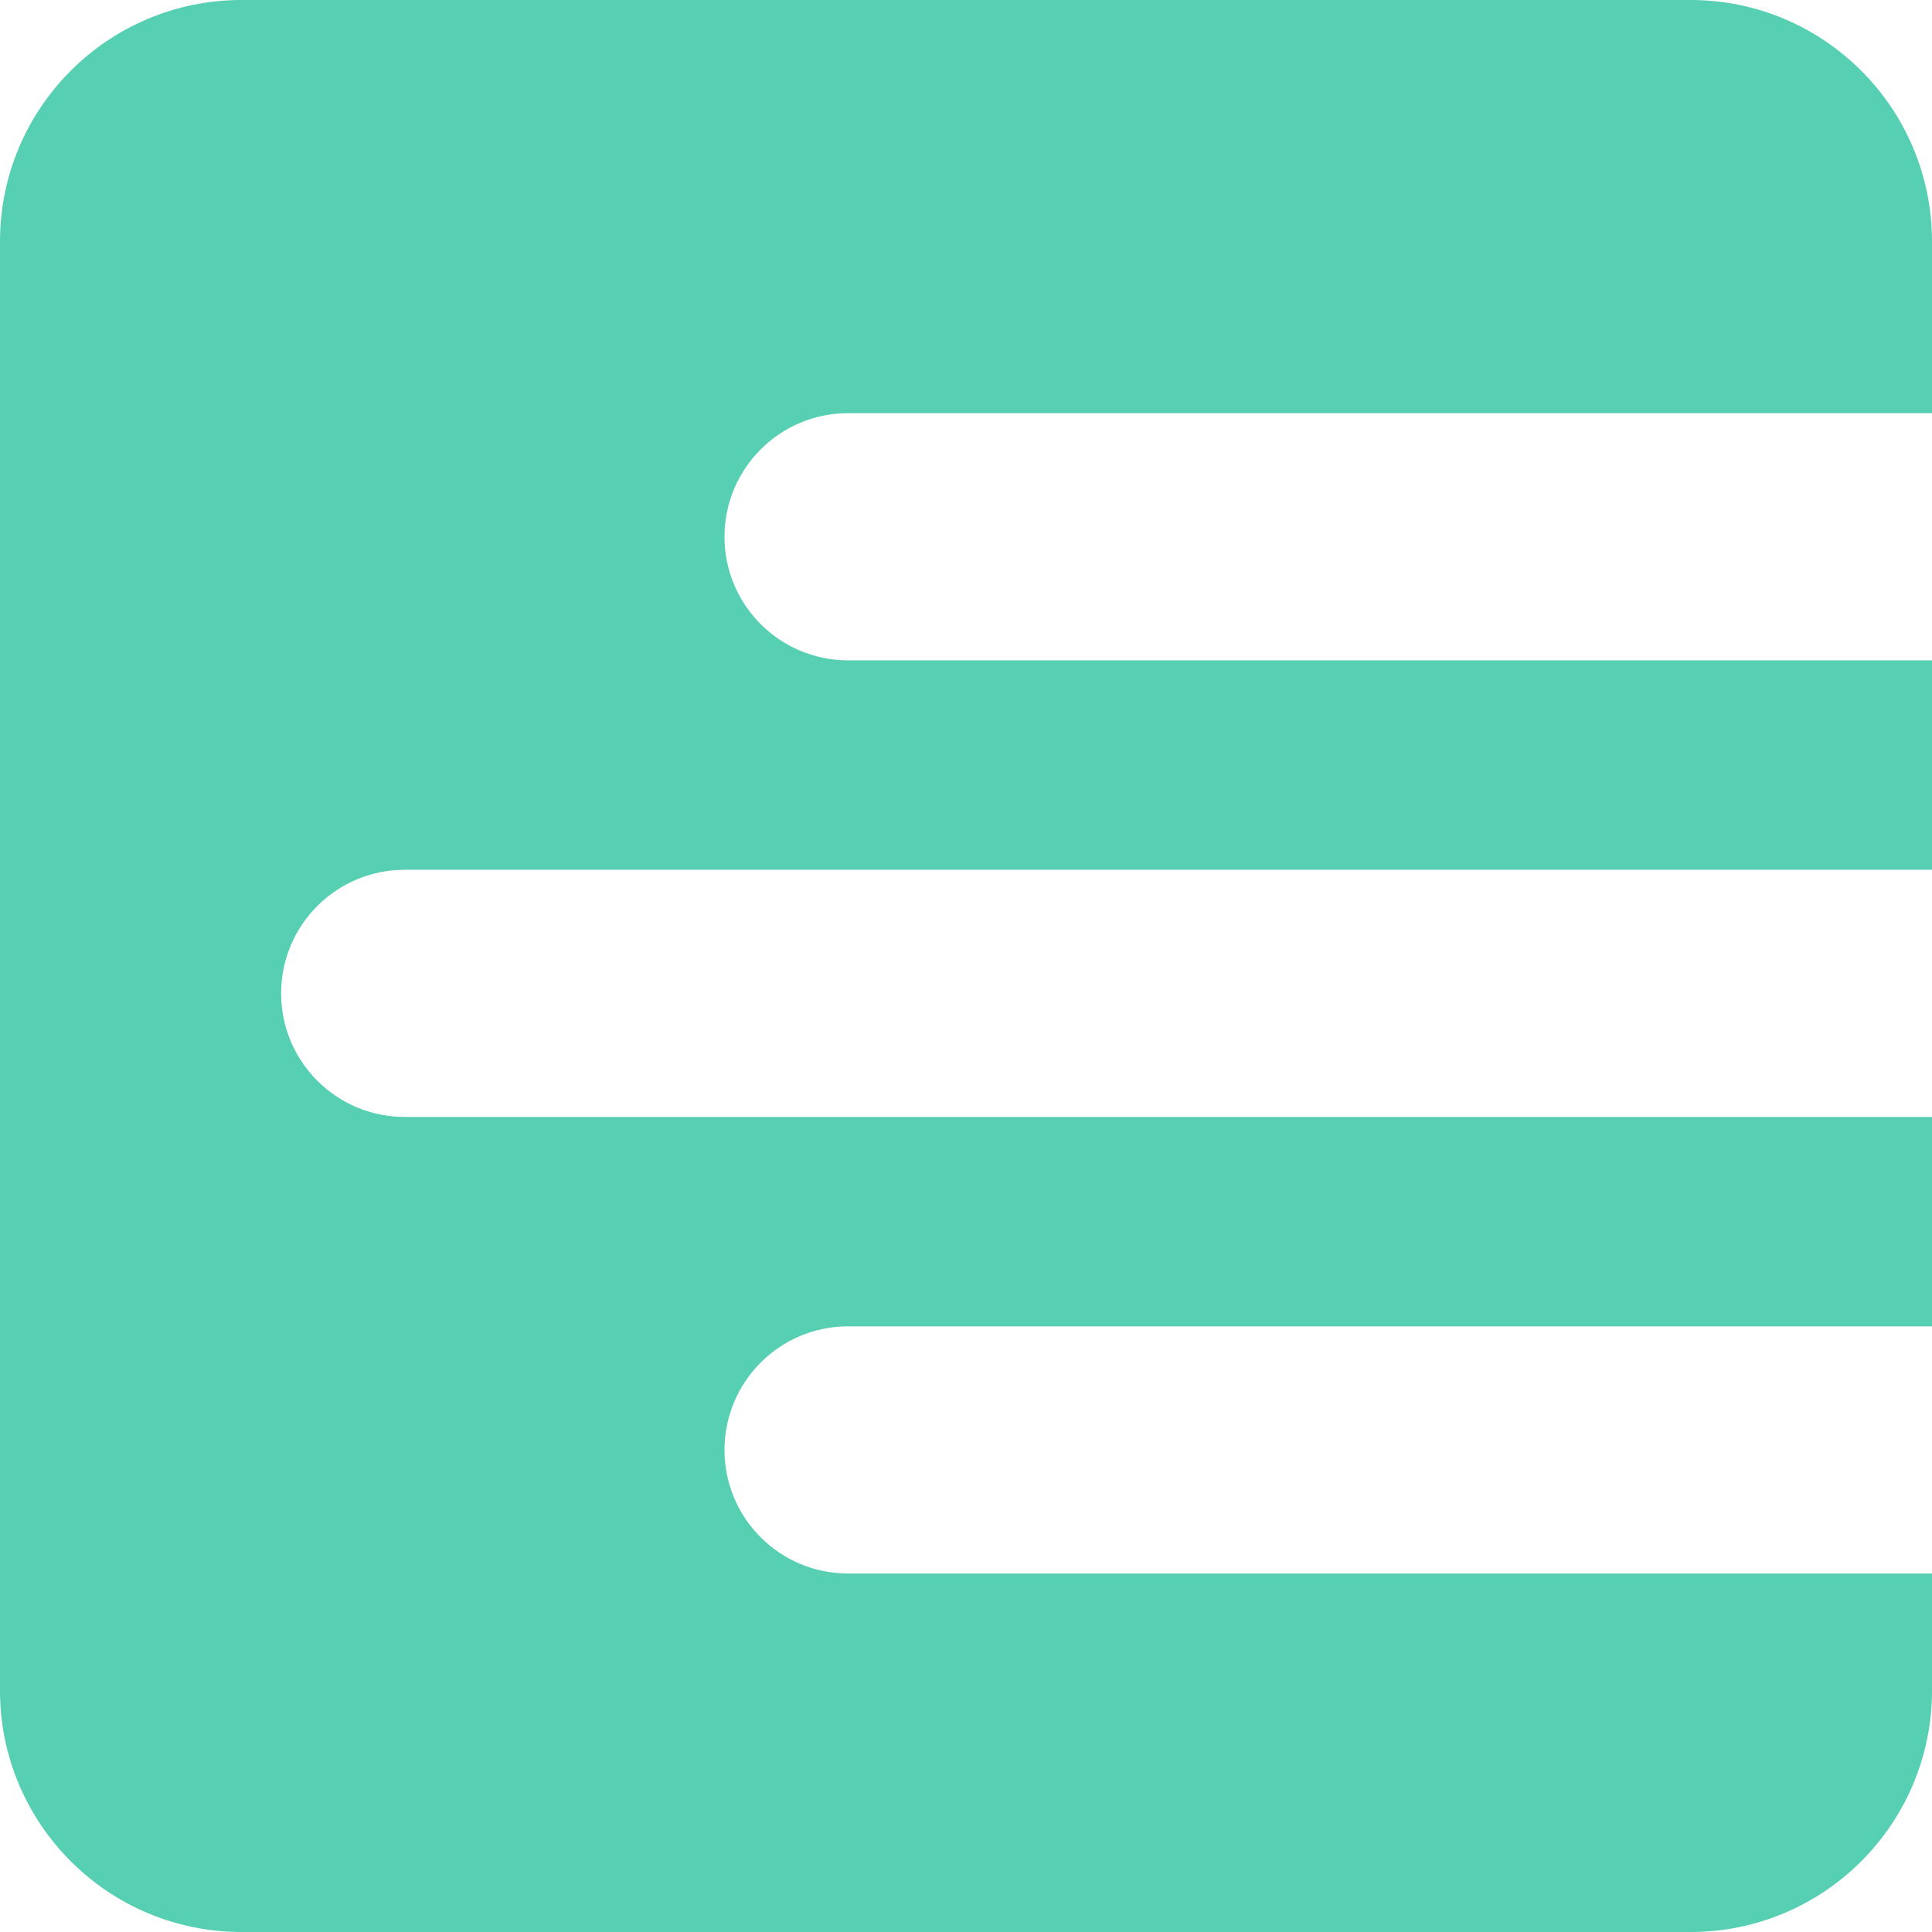
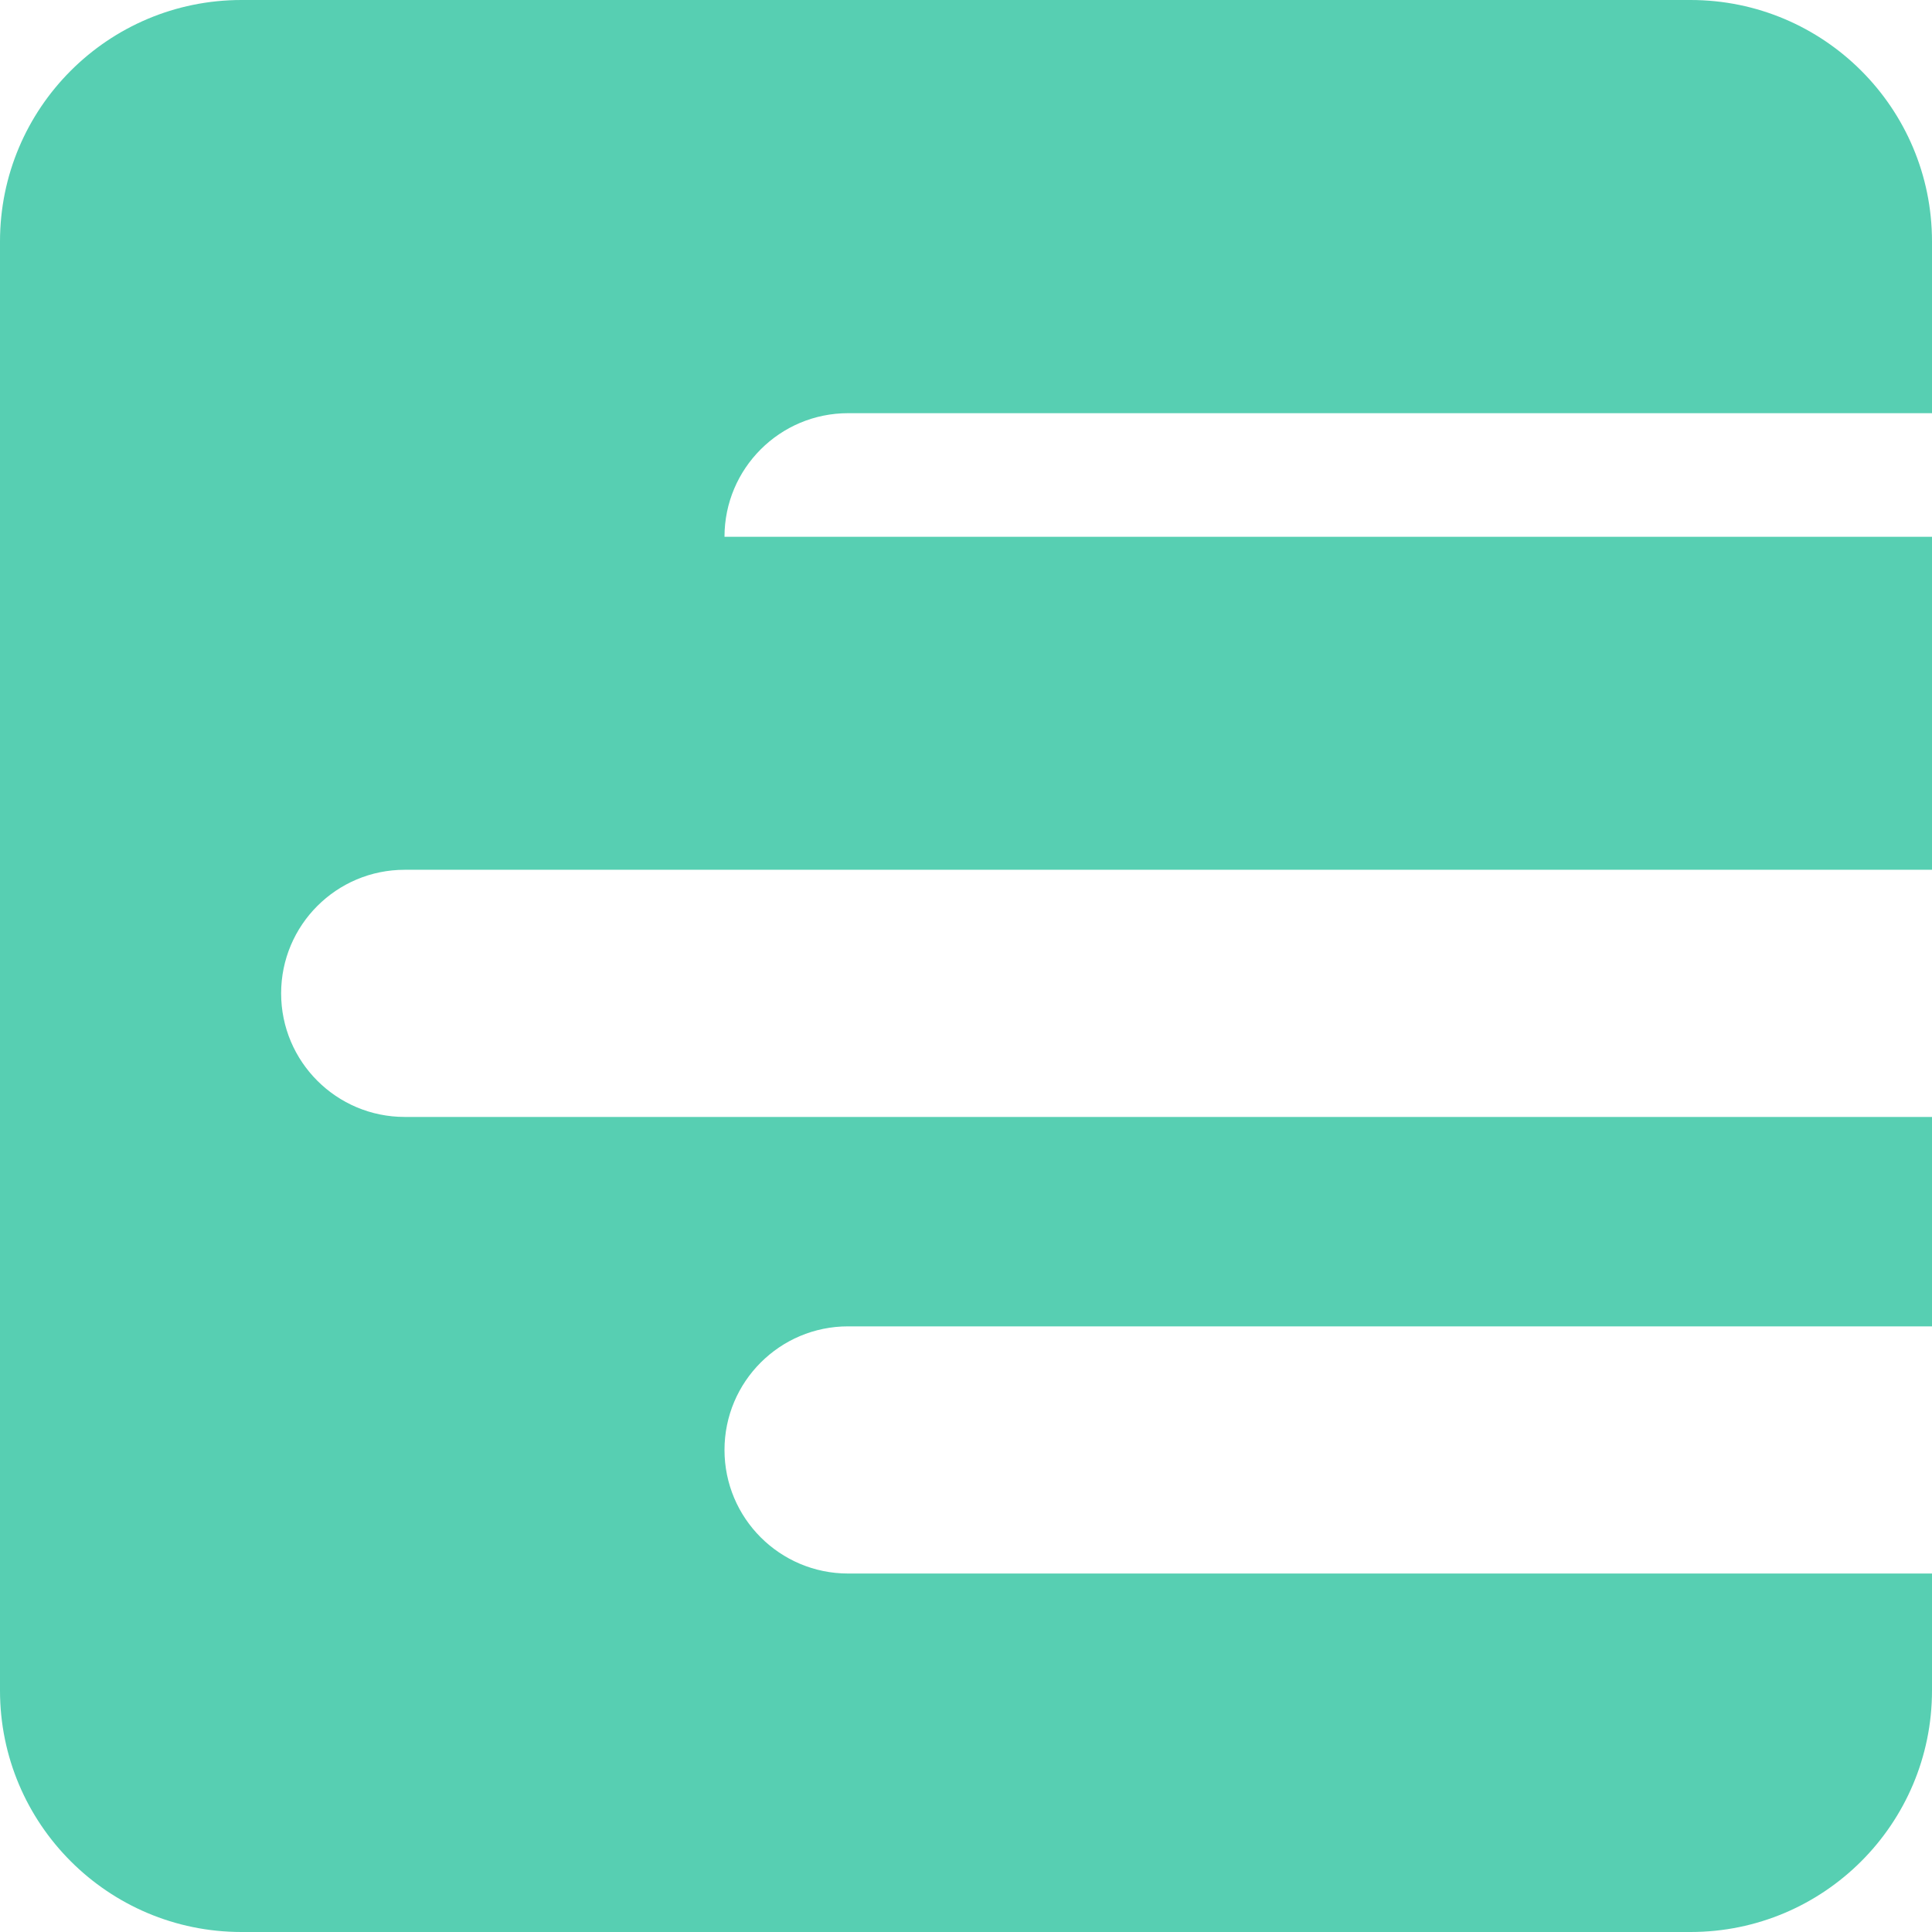
<svg xmlns="http://www.w3.org/2000/svg" width="192" height="192" viewBox="0 0 192 192" fill="none">
-   <path d="M168 0C181.255 0 192 10.745 192 24V41.062H84.281C77.499 41.062 72 46.561 72 53.344C72 60.127 77.499 65.625 84.281 65.625H192V86.438H40.219C33.436 86.438 27.938 91.936 27.938 98.719C27.938 105.501 33.436 111 40.219 111H192V131.812H84.281C77.499 131.812 72 137.311 72 144.094C72 150.876 77.499 156.375 84.281 156.375H192V168C192 181.255 181.255 192 168 192H24C10.745 192 0 181.255 0 168V24C0 10.745 10.745 0 24 0H168Z" fill="#57CFB2" />
+   <path d="M168 0C181.255 0 192 10.745 192 24V41.062H84.281C77.499 41.062 72 46.561 72 53.344H192V86.438H40.219C33.436 86.438 27.938 91.936 27.938 98.719C27.938 105.501 33.436 111 40.219 111H192V131.812H84.281C77.499 131.812 72 137.311 72 144.094C72 150.876 77.499 156.375 84.281 156.375H192V168C192 181.255 181.255 192 168 192H24C10.745 192 0 181.255 0 168V24C0 10.745 10.745 0 24 0H168Z" fill="#57CFB2" />
</svg>